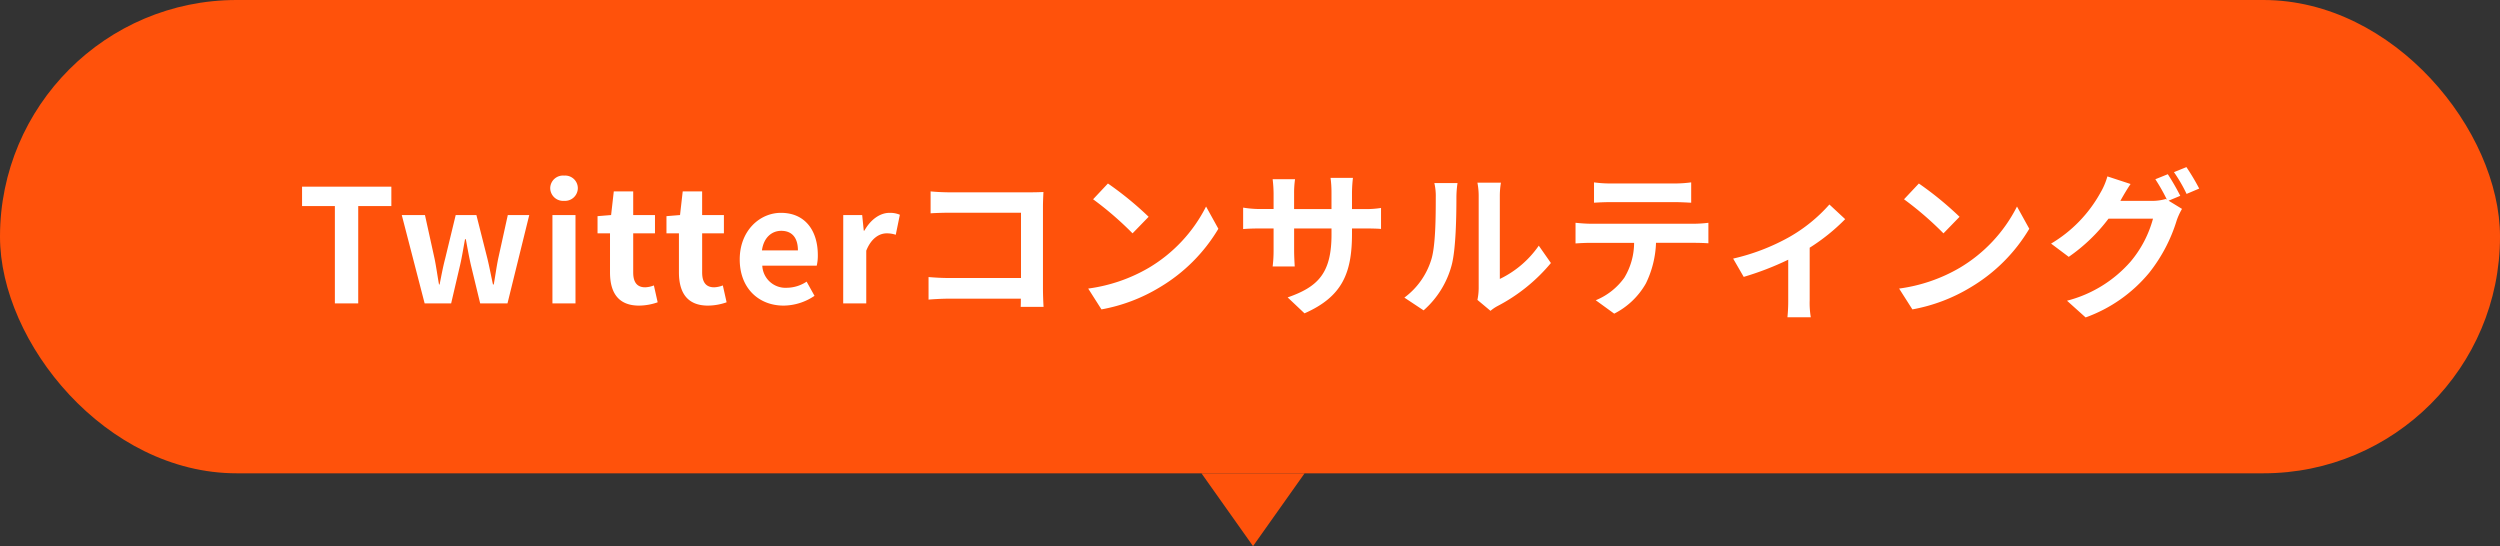
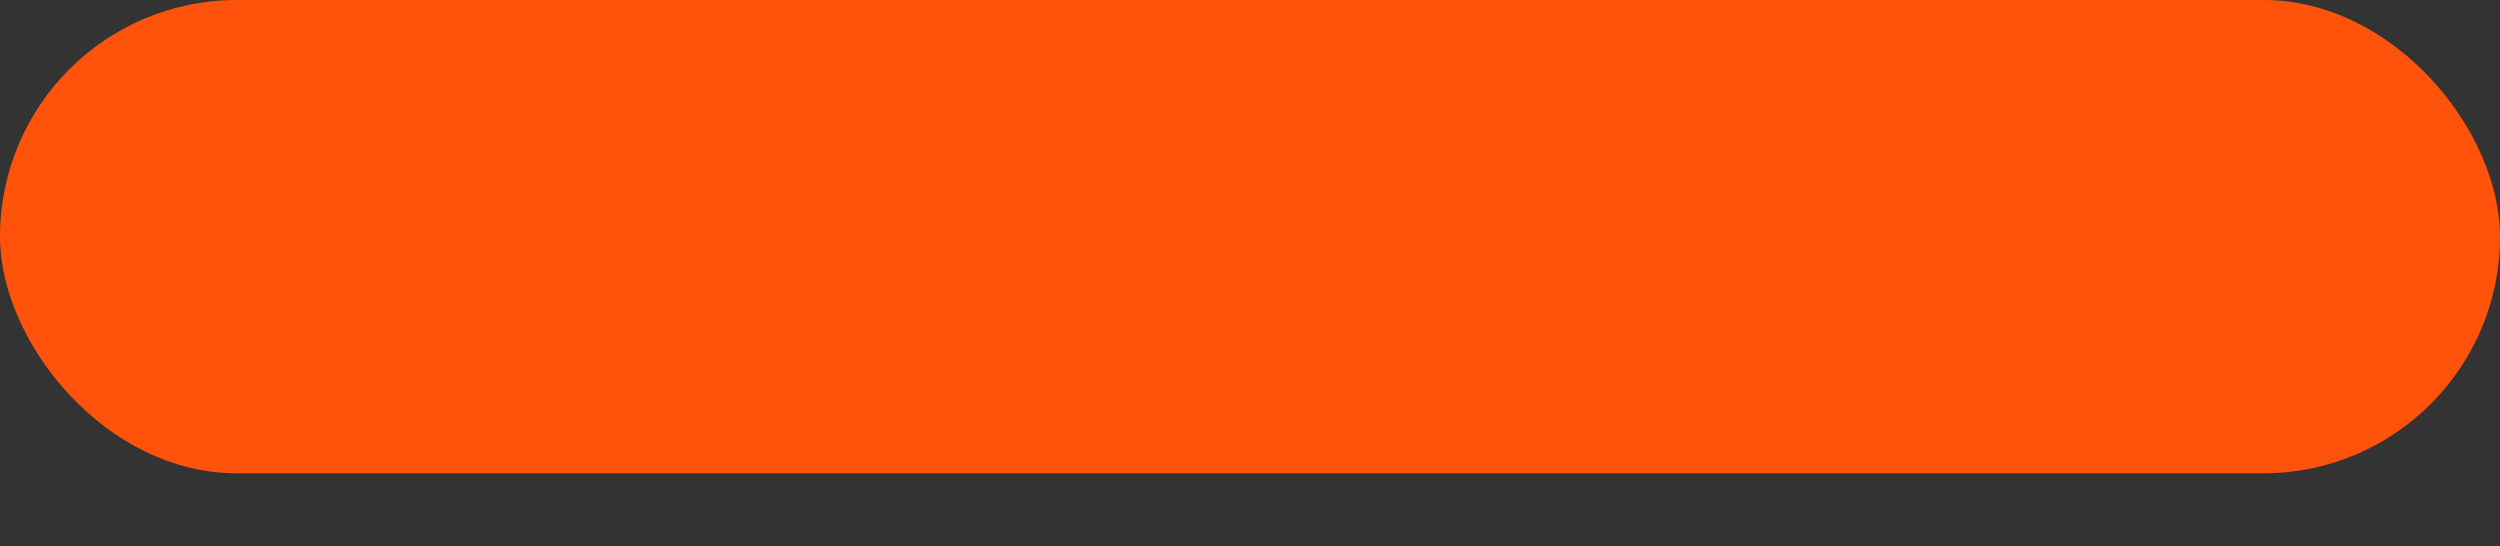
<svg xmlns="http://www.w3.org/2000/svg" width="412" height="90" viewBox="0 0 412 90">
  <rect x="0" y="0" width="412" height="90" fill="#333333" stroke="none" />
  <g id="グループ_26855" data-name="グループ 26855" transform="translate(-477 -26193)">
-     <path id="多角形_89" data-name="多角形 89" d="M8.5,0,17,12H0Z" transform="translate(692 26283) rotate(-180)" fill="#ff520b" />
    <rect id="長方形_11621" data-name="長方形 11621" width="412" height="78" rx="39" transform="translate(477 26193)" fill="#ff520b" />
-     <path id="パス_11234" data-name="パス 11234" d="M-150.813,0h3.848V-16.042h5.46v-3.2h-14.716v3.2h5.408Zm14.794,0h4.368l1.482-6.344c.312-1.352.52-2.7.806-4.238h.13c.286,1.534.52,2.86.832,4.238L-126.867,0h4.5l3.588-14.56h-3.536l-1.586,7.2c-.286,1.4-.468,2.808-.728,4.238h-.13c-.312-1.43-.572-2.834-.91-4.238l-1.82-7.2H-130.9l-1.742,7.2c-.364,1.378-.624,2.808-.91,4.238h-.1c-.26-1.43-.442-2.834-.728-4.238l-1.586-7.2h-3.822Zm21.06,0h3.8V-14.56h-3.8Zm1.924-16.9a2.117,2.117,0,0,0,2.262-2.08,2.086,2.086,0,0,0-2.262-2.08,2.1,2.1,0,0,0-2.288,2.08A2.125,2.125,0,0,0-113.035-16.9ZM-100.685.364a9.409,9.409,0,0,0,3.068-.546l-.624-2.782a4.254,4.254,0,0,1-1.43.312c-1.3,0-1.976-.78-1.976-2.444v-6.448h3.588V-14.56h-3.588v-3.9h-3.2l-.442,3.9-2.236.182v2.834h2.054V-5.1C-105.469-1.82-104.143.364-100.685.364Zm11.362,0a9.409,9.409,0,0,0,3.068-.546l-.624-2.782a4.254,4.254,0,0,1-1.43.312c-1.3,0-1.976-.78-1.976-2.444v-6.448H-86.7V-14.56h-3.588v-3.9h-3.2l-.442,3.9-2.236.182v2.834h2.054V-5.1C-94.107-1.82-92.781.364-89.323.364Zm12.454,0a9.185,9.185,0,0,0,5.1-1.612l-1.3-2.34a6,6,0,0,1-3.276,1.014,3.826,3.826,0,0,1-4.03-3.64h8.97a7.1,7.1,0,0,0,.182-1.742c0-4.03-2.08-6.968-6.084-6.968-3.484,0-6.786,2.938-6.786,7.67C-84.1-2.47-80.925.364-76.869.364Zm-3.562-9.1c.286-2.132,1.638-3.224,3.172-3.224,1.872,0,2.756,1.248,2.756,3.224ZM-67.041,0h3.8V-8.684c.832-2.106,2.21-2.86,3.354-2.86a4.589,4.589,0,0,1,1.508.234l.676-3.3a4.119,4.119,0,0,0-1.716-.312c-1.508,0-3.068,1.04-4.134,2.938h-.1l-.26-2.574h-3.12Zm33.02.572c-.052-.78-.1-2.158-.1-3.068V-15.964c0-.754.052-1.794.078-2.392-.442.026-1.534.052-2.288.052H-49.413c-.91,0-2.262-.052-3.224-.156v3.614c.728-.052,2.132-.1,3.224-.1h11.674V-4.186H-49.725c-1.17,0-2.34-.078-3.25-.156V-.624c.858-.078,2.34-.156,3.354-.156h11.856c0,.494,0,.936-.026,1.352ZM-23.413-19.76l-2.444,2.6a54.06,54.06,0,0,1,6.5,5.616l2.652-2.73A54.6,54.6,0,0,0-23.413-19.76Zm-3.25,17.316L-24.479.988a28.157,28.157,0,0,0,9.646-3.666,27.647,27.647,0,0,0,9.62-9.62l-2.028-3.666A24.654,24.654,0,0,1-16.705-5.85,26.8,26.8,0,0,1-26.663-2.444Zm43.472-13.1v-2.73a22.357,22.357,0,0,1,.156-2.418H13.273a17.158,17.158,0,0,1,.156,2.418v2.73H7.267V-18.1a16.018,16.018,0,0,1,.156-2.366H3.731a21.12,21.12,0,0,1,.156,2.34v2.574H1.677a17.191,17.191,0,0,1-2.808-.234v3.536c.572-.052,1.508-.1,2.808-.1h2.21v3.536a21.027,21.027,0,0,1-.156,2.73h3.64c-.026-.52-.1-1.586-.1-2.73V-12.35h6.162v.988c0,6.37-2.21,8.632-7.228,10.374L8.983,1.638c6.266-2.756,7.826-6.682,7.826-13.13v-.858h1.924c1.378,0,2.288.026,2.86.078V-15.73a15.407,15.407,0,0,1-2.86.182Zm11.8,16.692a15.06,15.06,0,0,0,4.628-7.462c.7-2.626.78-8.112.78-11.18a16.581,16.581,0,0,1,.182-2.34H30.381a9.49,9.49,0,0,1,.234,2.366c0,3.146-.026,8.06-.754,10.3a12.265,12.265,0,0,1-4.42,6.214Zm11.024.078a6.628,6.628,0,0,1,1.144-.78,28.627,28.627,0,0,0,8.814-7.1l-2-2.86A16.465,16.465,0,0,1,41.171-4.03v-13.6a13.2,13.2,0,0,1,.182-2.262H37.479a11.527,11.527,0,0,1,.208,2.236V-2.5a9.894,9.894,0,0,1-.208,1.924ZM69.9-16.692c.91,0,1.9.052,2.808.1v-3.354a20.369,20.369,0,0,1-2.808.182H59.449a19.372,19.372,0,0,1-2.756-.182v3.354c.78-.052,1.872-.1,2.782-.1ZM56.147-13.13c-.806,0-1.716-.078-2.5-.156V-9.88c.728-.052,1.742-.1,2.5-.1H63.3a11.173,11.173,0,0,1-1.612,5.746A10.8,10.8,0,0,1,56.979-.52l3.042,2.21A12.475,12.475,0,0,0,65.247-3.3a16.5,16.5,0,0,0,1.664-6.682h6.266c.728,0,1.716.026,2.366.078v-3.38a20.006,20.006,0,0,1-2.366.156ZM95.485-16.3A25.88,25.88,0,0,1,88.8-10.894a34.723,34.723,0,0,1-9.178,3.51l1.742,3.016A48.705,48.705,0,0,0,88.7-7.2V-.52a27.179,27.179,0,0,1-.13,2.808h3.848A14.475,14.475,0,0,1,92.235-.52V-9.178a32.444,32.444,0,0,0,5.85-4.706Zm14.742-3.458-2.444,2.6a54.06,54.06,0,0,1,6.5,5.616l2.652-2.73A54.6,54.6,0,0,0,110.227-19.76Zm-3.25,17.316L109.161.988a28.157,28.157,0,0,0,9.646-3.666,27.647,27.647,0,0,0,9.62-9.62L126.4-15.964A24.654,24.654,0,0,1,116.935-5.85,26.8,26.8,0,0,1,106.977-2.444Zm46.332-15.288a38.068,38.068,0,0,0-2.054-3.562l-2.054.832a30.147,30.147,0,0,1,1.9,3.354l-.182-.1a8.19,8.19,0,0,1-2.262.312h-5.226l.078-.13c.312-.572.988-1.742,1.612-2.652L141.3-20.93a11.368,11.368,0,0,1-1.17,2.73,22.246,22.246,0,0,1-8.112,8.346l2.912,2.184a28.544,28.544,0,0,0,6.552-6.292h7.332a18.392,18.392,0,0,1-3.692,7.072A20.8,20.8,0,0,1,134.641-.442l3.068,2.756a24.215,24.215,0,0,0,10.478-7.358,26.24,26.24,0,0,0,4.55-8.684,11.018,11.018,0,0,1,.858-1.846l-2.21-1.352Zm-1.04-3.9a24.744,24.744,0,0,1,2.08,3.588l2.08-.884a37.124,37.124,0,0,0-2.106-3.536Z" transform="translate(683 26243)" fill="#fff" />
  </g>
</svg>